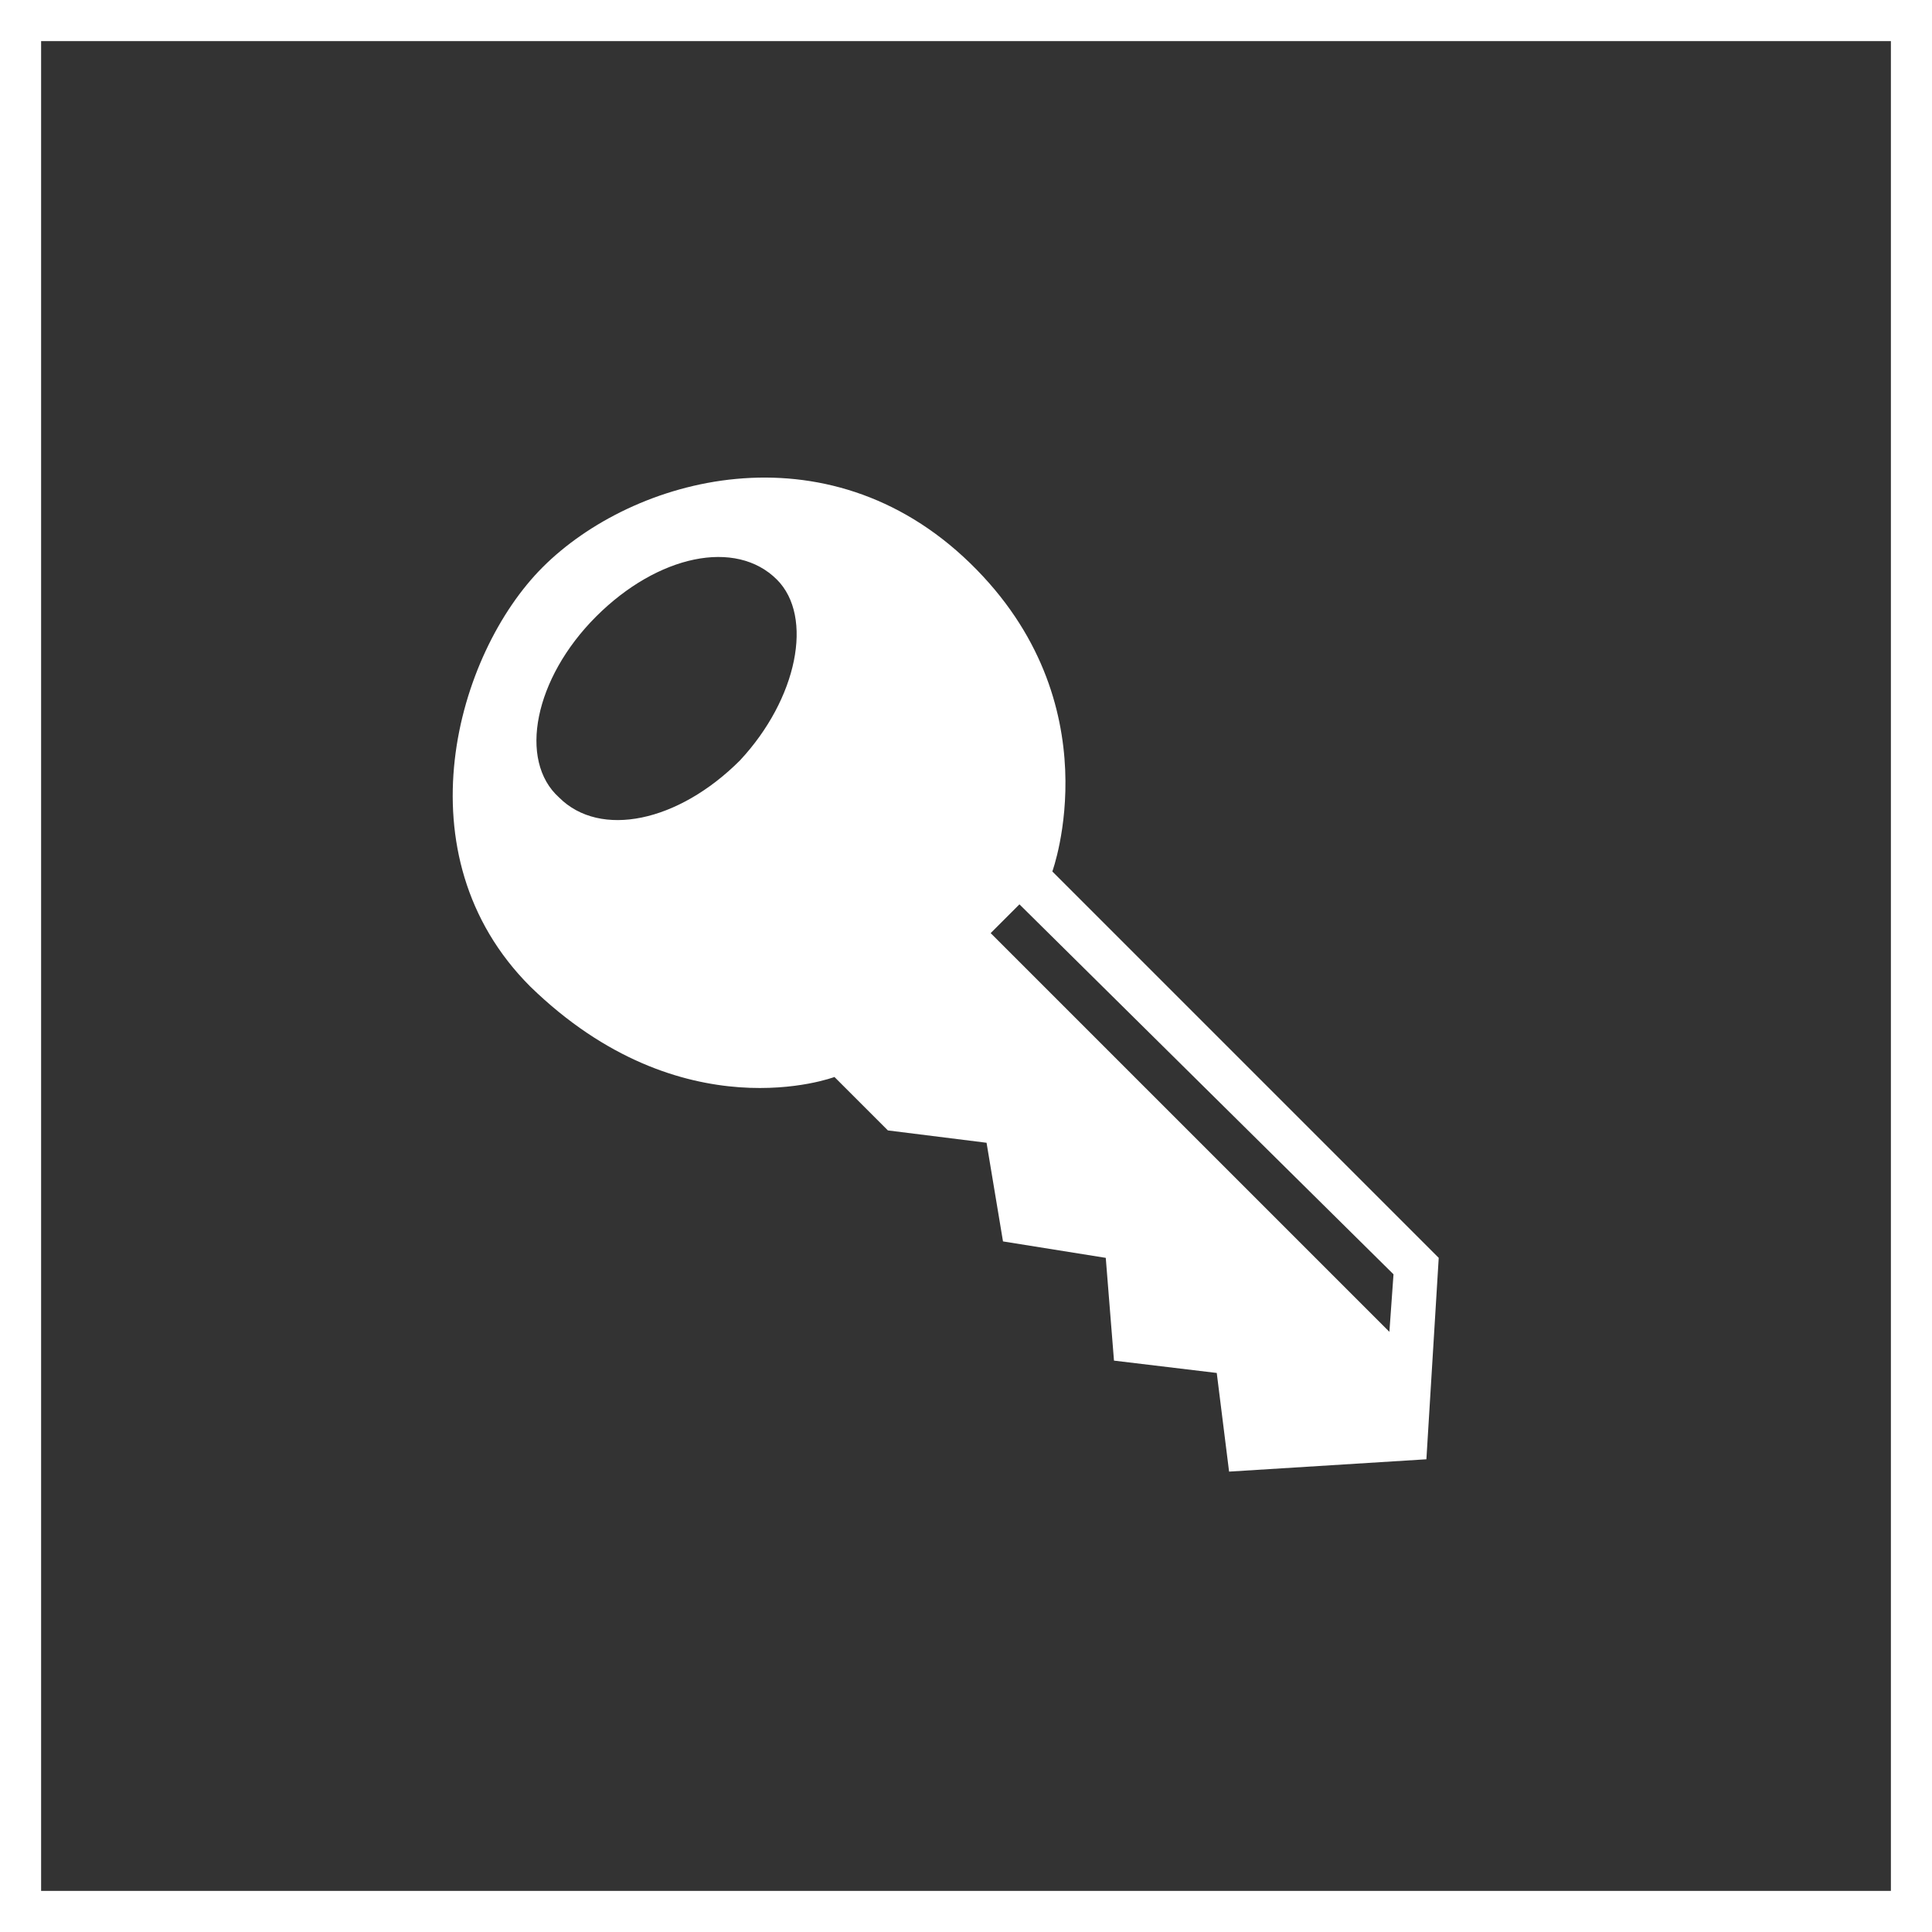
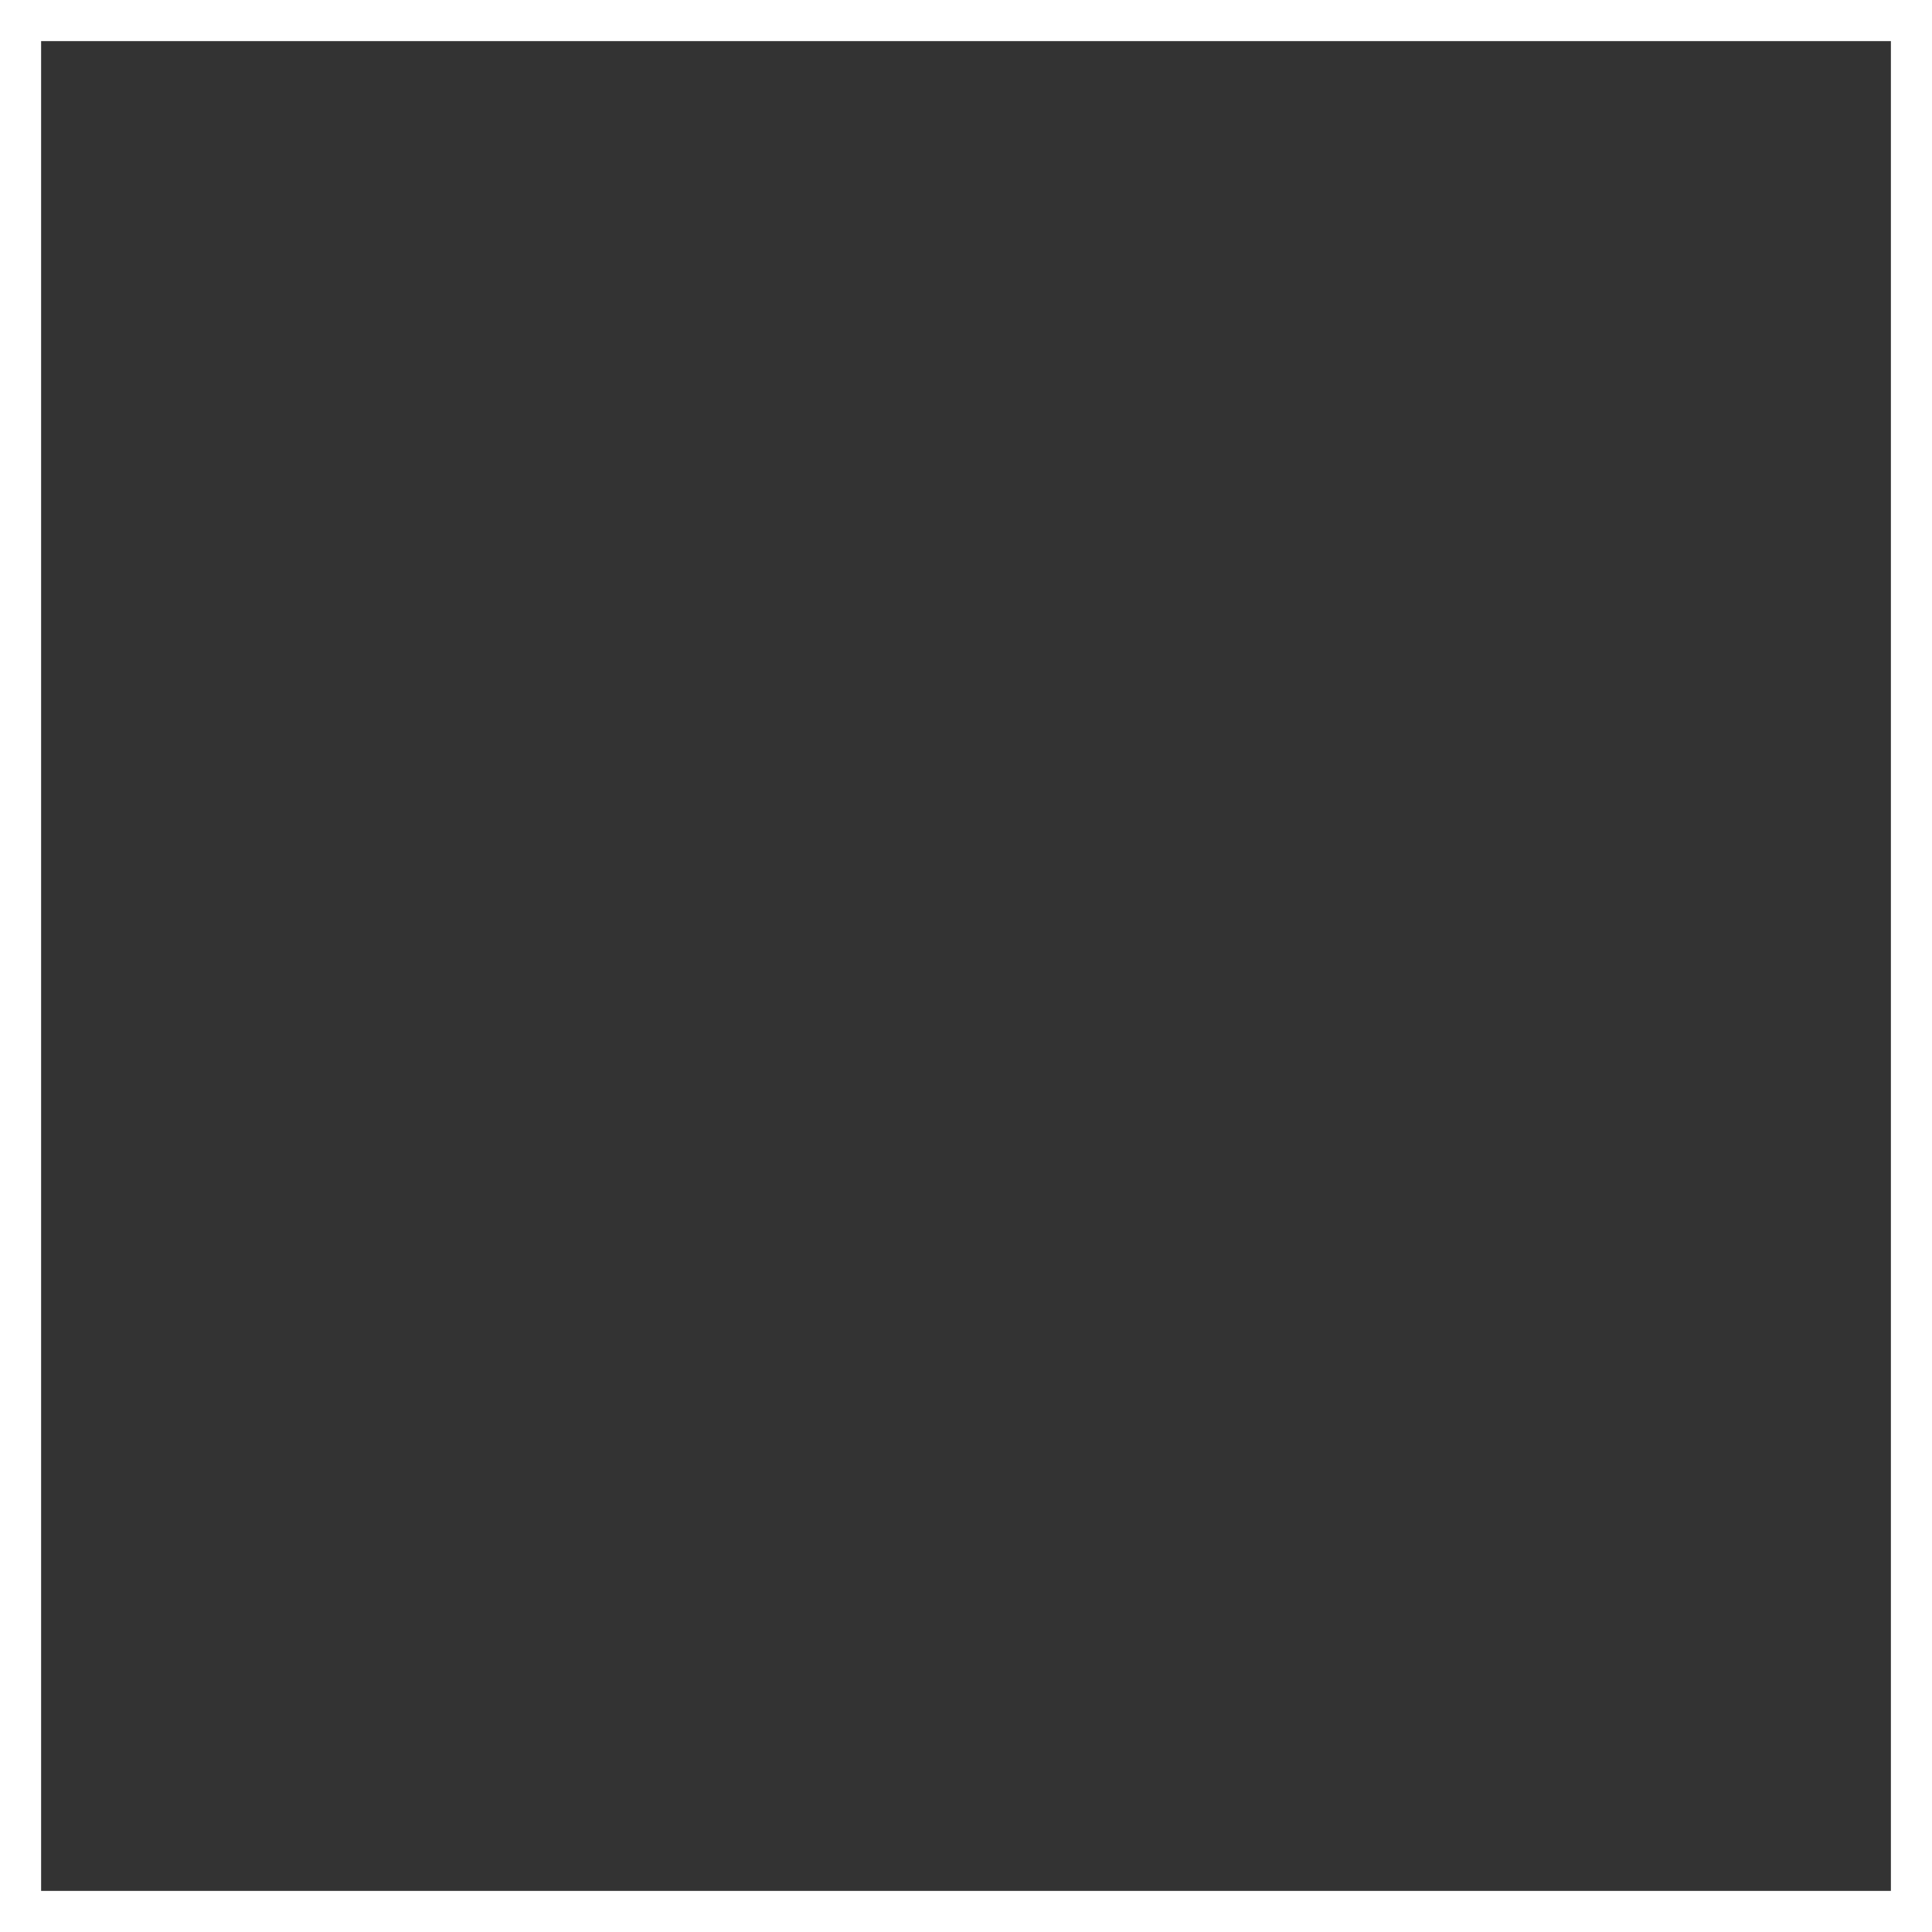
<svg xmlns="http://www.w3.org/2000/svg" version="1.1" x="0px" y="0px" width="47px" height="47px" viewBox="0 0 47 47" style="enable-background:new 0 0 47 47;" xml:space="preserve">
  <rect x="0" y="0" width="47" height="47" fill="#333333" stroke="none" />
  <style type="text/css">
	.st0{fill:#FFFFFF;}
	.st1{fill:none;stroke:#FFFFFF;stroke-miterlimit:10;}
</style>
  <defs>
</defs>
-   <path class="st0" d="M20.3,26.2l1.3,1.3l2.4,0.3l0.4,2.4l2.5,0.4l0.2,2.5l2.5,0.3l0.3,2.4l4.8-0.3l0.3-4.9l-9.4-9.4  c0,0,1.5-4.1-2-7.5s-8.2-2.1-10.4,0.1c-2.1,2.1-3.5,7-0.3,10.2C16.6,27.6,20.3,26.2,20.3,26.2z M33.9,31l-0.1,1.4l-9.7-9.7l0.7-0.7  L33.9,31z M14.5,15c1.5-1.5,3.4-1.9,4.4-0.9c0.9,0.9,0.5,2.9-0.9,4.4c-1.5,1.5-3.4,1.9-4.4,0.9C12.6,18.5,13,16.5,14.5,15z" />
  <rect x="0.5" y="0.5" class="st1" width="46" height="46" />
</svg>